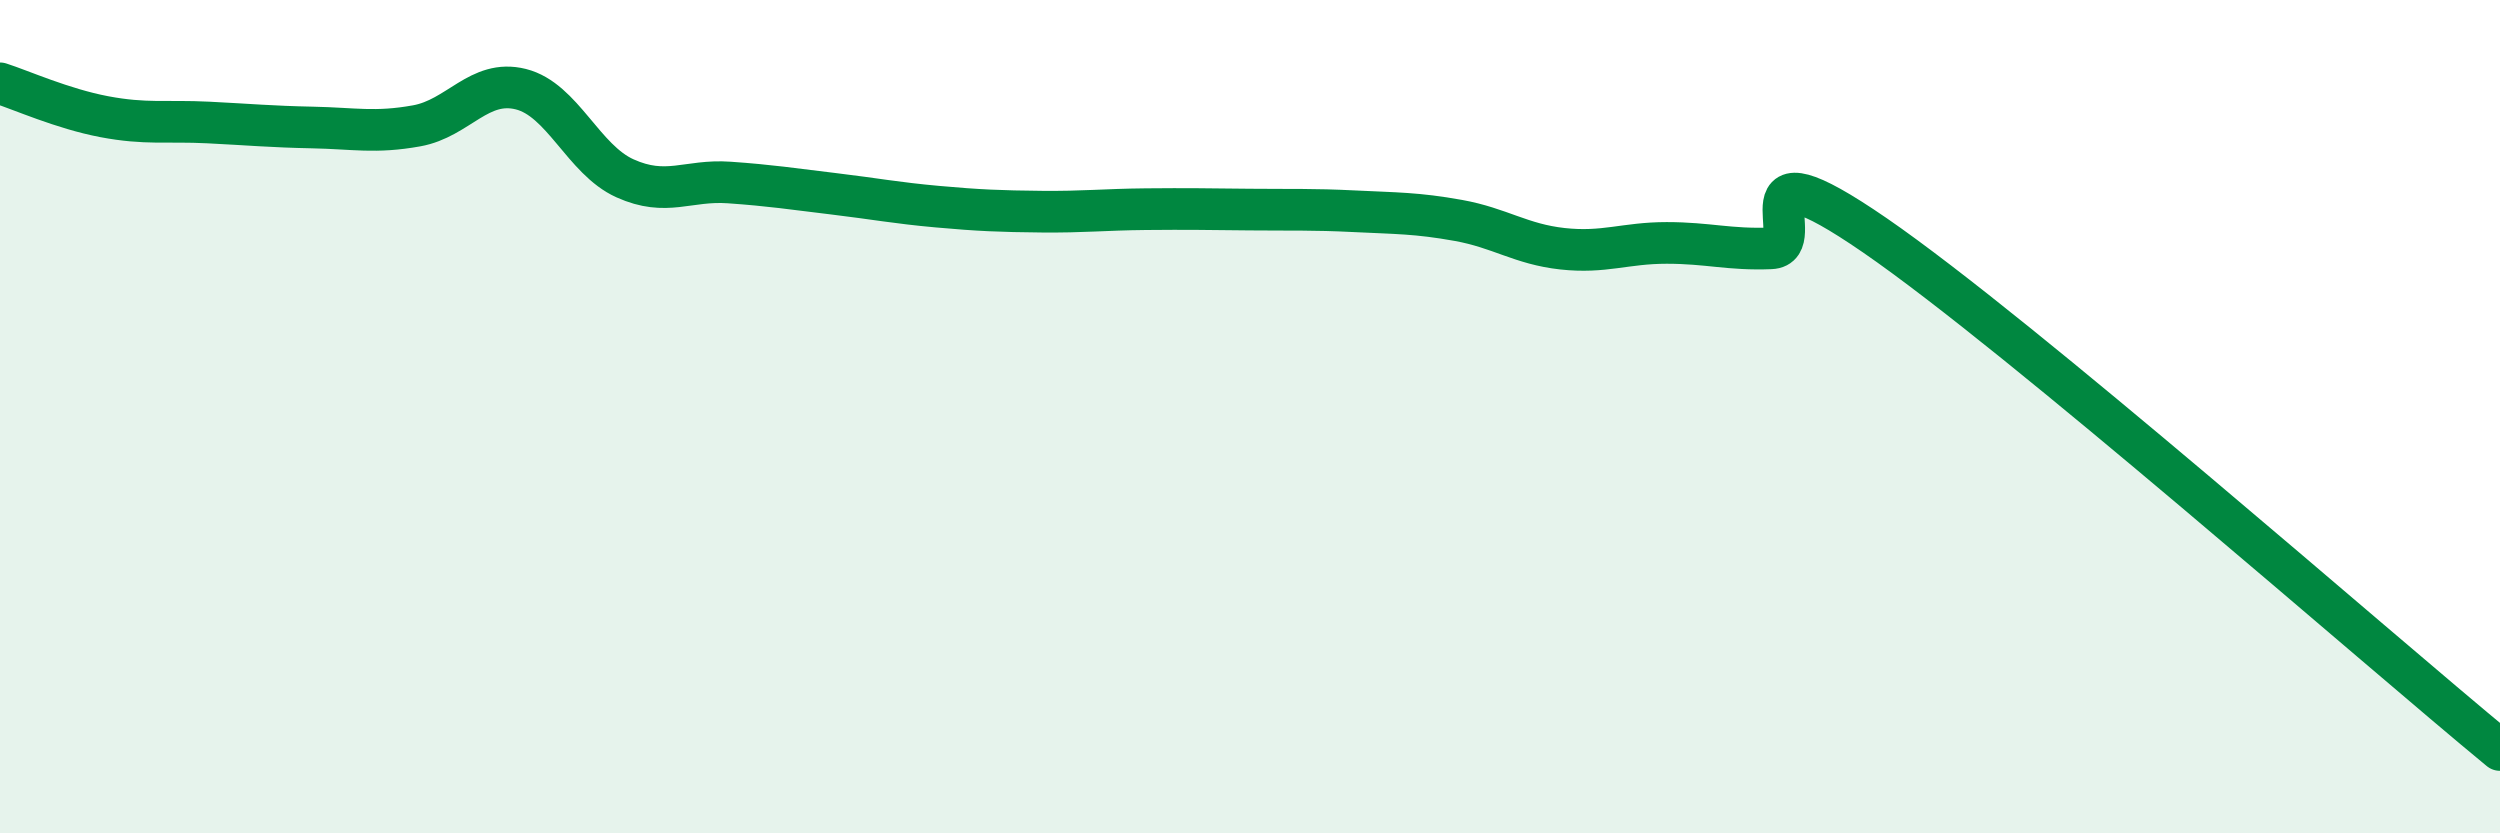
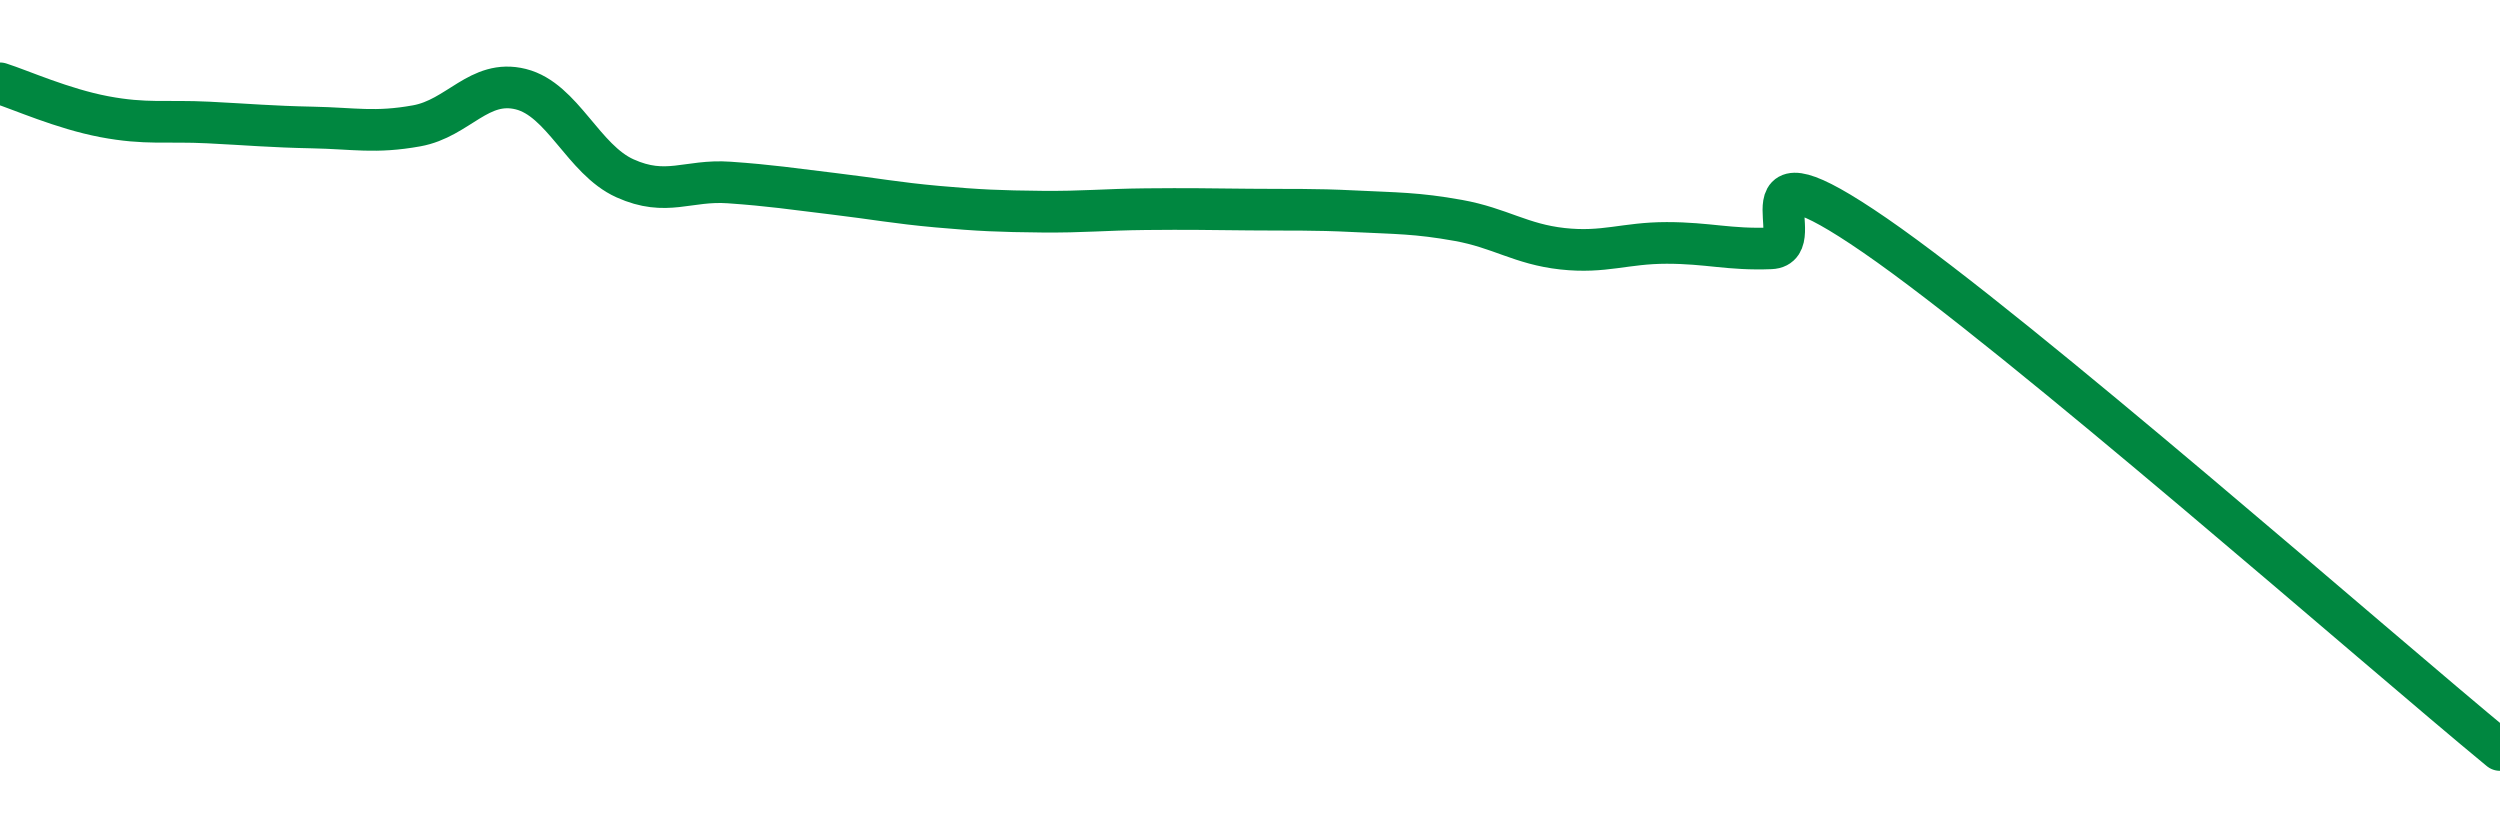
<svg xmlns="http://www.w3.org/2000/svg" width="60" height="20" viewBox="0 0 60 20">
-   <path d="M 0,2 C 0.5,2.16 1.5,2.61 2.5,2.8 C 3.5,2.99 4,2.89 5,2.94 C 6,2.99 6.5,3.04 7.5,3.06 C 8.5,3.08 9,3.2 10,3.02 C 11,2.84 11.5,1.89 12.5,2.14 C 13.5,2.39 14,3.83 15,4.28 C 16,4.73 16.5,4.31 17.5,4.38 C 18.5,4.45 19,4.53 20,4.65 C 21,4.77 21.5,4.87 22.5,4.96 C 23.5,5.05 24,5.07 25,5.08 C 26,5.09 26.5,5.03 27.5,5.02 C 28.5,5.01 29,5.02 30,5.03 C 31,5.04 31.5,5.02 32.5,5.07 C 33.5,5.12 34,5.11 35,5.29 C 36,5.47 36.5,5.86 37.5,5.97 C 38.5,6.08 39,5.83 40,5.83 C 41,5.83 41.5,6 42.5,5.96 C 43.5,5.92 41.5,3.24 45,5.65 C 48.5,8.06 57,15.53 60,18L60 20L0 20Z" fill="#008740" opacity="0.1" stroke-linecap="round" stroke-linejoin="round" />
  <path d="M 0,2 C 0.5,2.16 1.5,2.61 2.5,2.8 C 3.5,2.99 4,2.89 5,2.94 C 6,2.99 6.5,3.04 7.5,3.06 C 8.5,3.08 9,3.2 10,3.02 C 11,2.84 11.5,1.89 12.5,2.14 C 13.5,2.39 14,3.83 15,4.28 C 16,4.73 16.5,4.31 17.5,4.38 C 18.5,4.45 19,4.53 20,4.65 C 21,4.77 21.5,4.87 22.5,4.96 C 23.5,5.05 24,5.07 25,5.08 C 26,5.09 26.5,5.03 27.5,5.02 C 28.5,5.01 29,5.02 30,5.03 C 31,5.04 31.5,5.02 32.5,5.07 C 33.5,5.12 34,5.11 35,5.29 C 36,5.47 36.5,5.86 37.5,5.97 C 38.5,6.08 39,5.83 40,5.83 C 41,5.83 41.5,6 42.5,5.96 C 43.5,5.92 41.5,3.24 45,5.65 C 48.5,8.06 57,15.53 60,18" stroke="#008740" stroke-width="1" fill="none" stroke-linecap="round" stroke-linejoin="round" />
</svg>